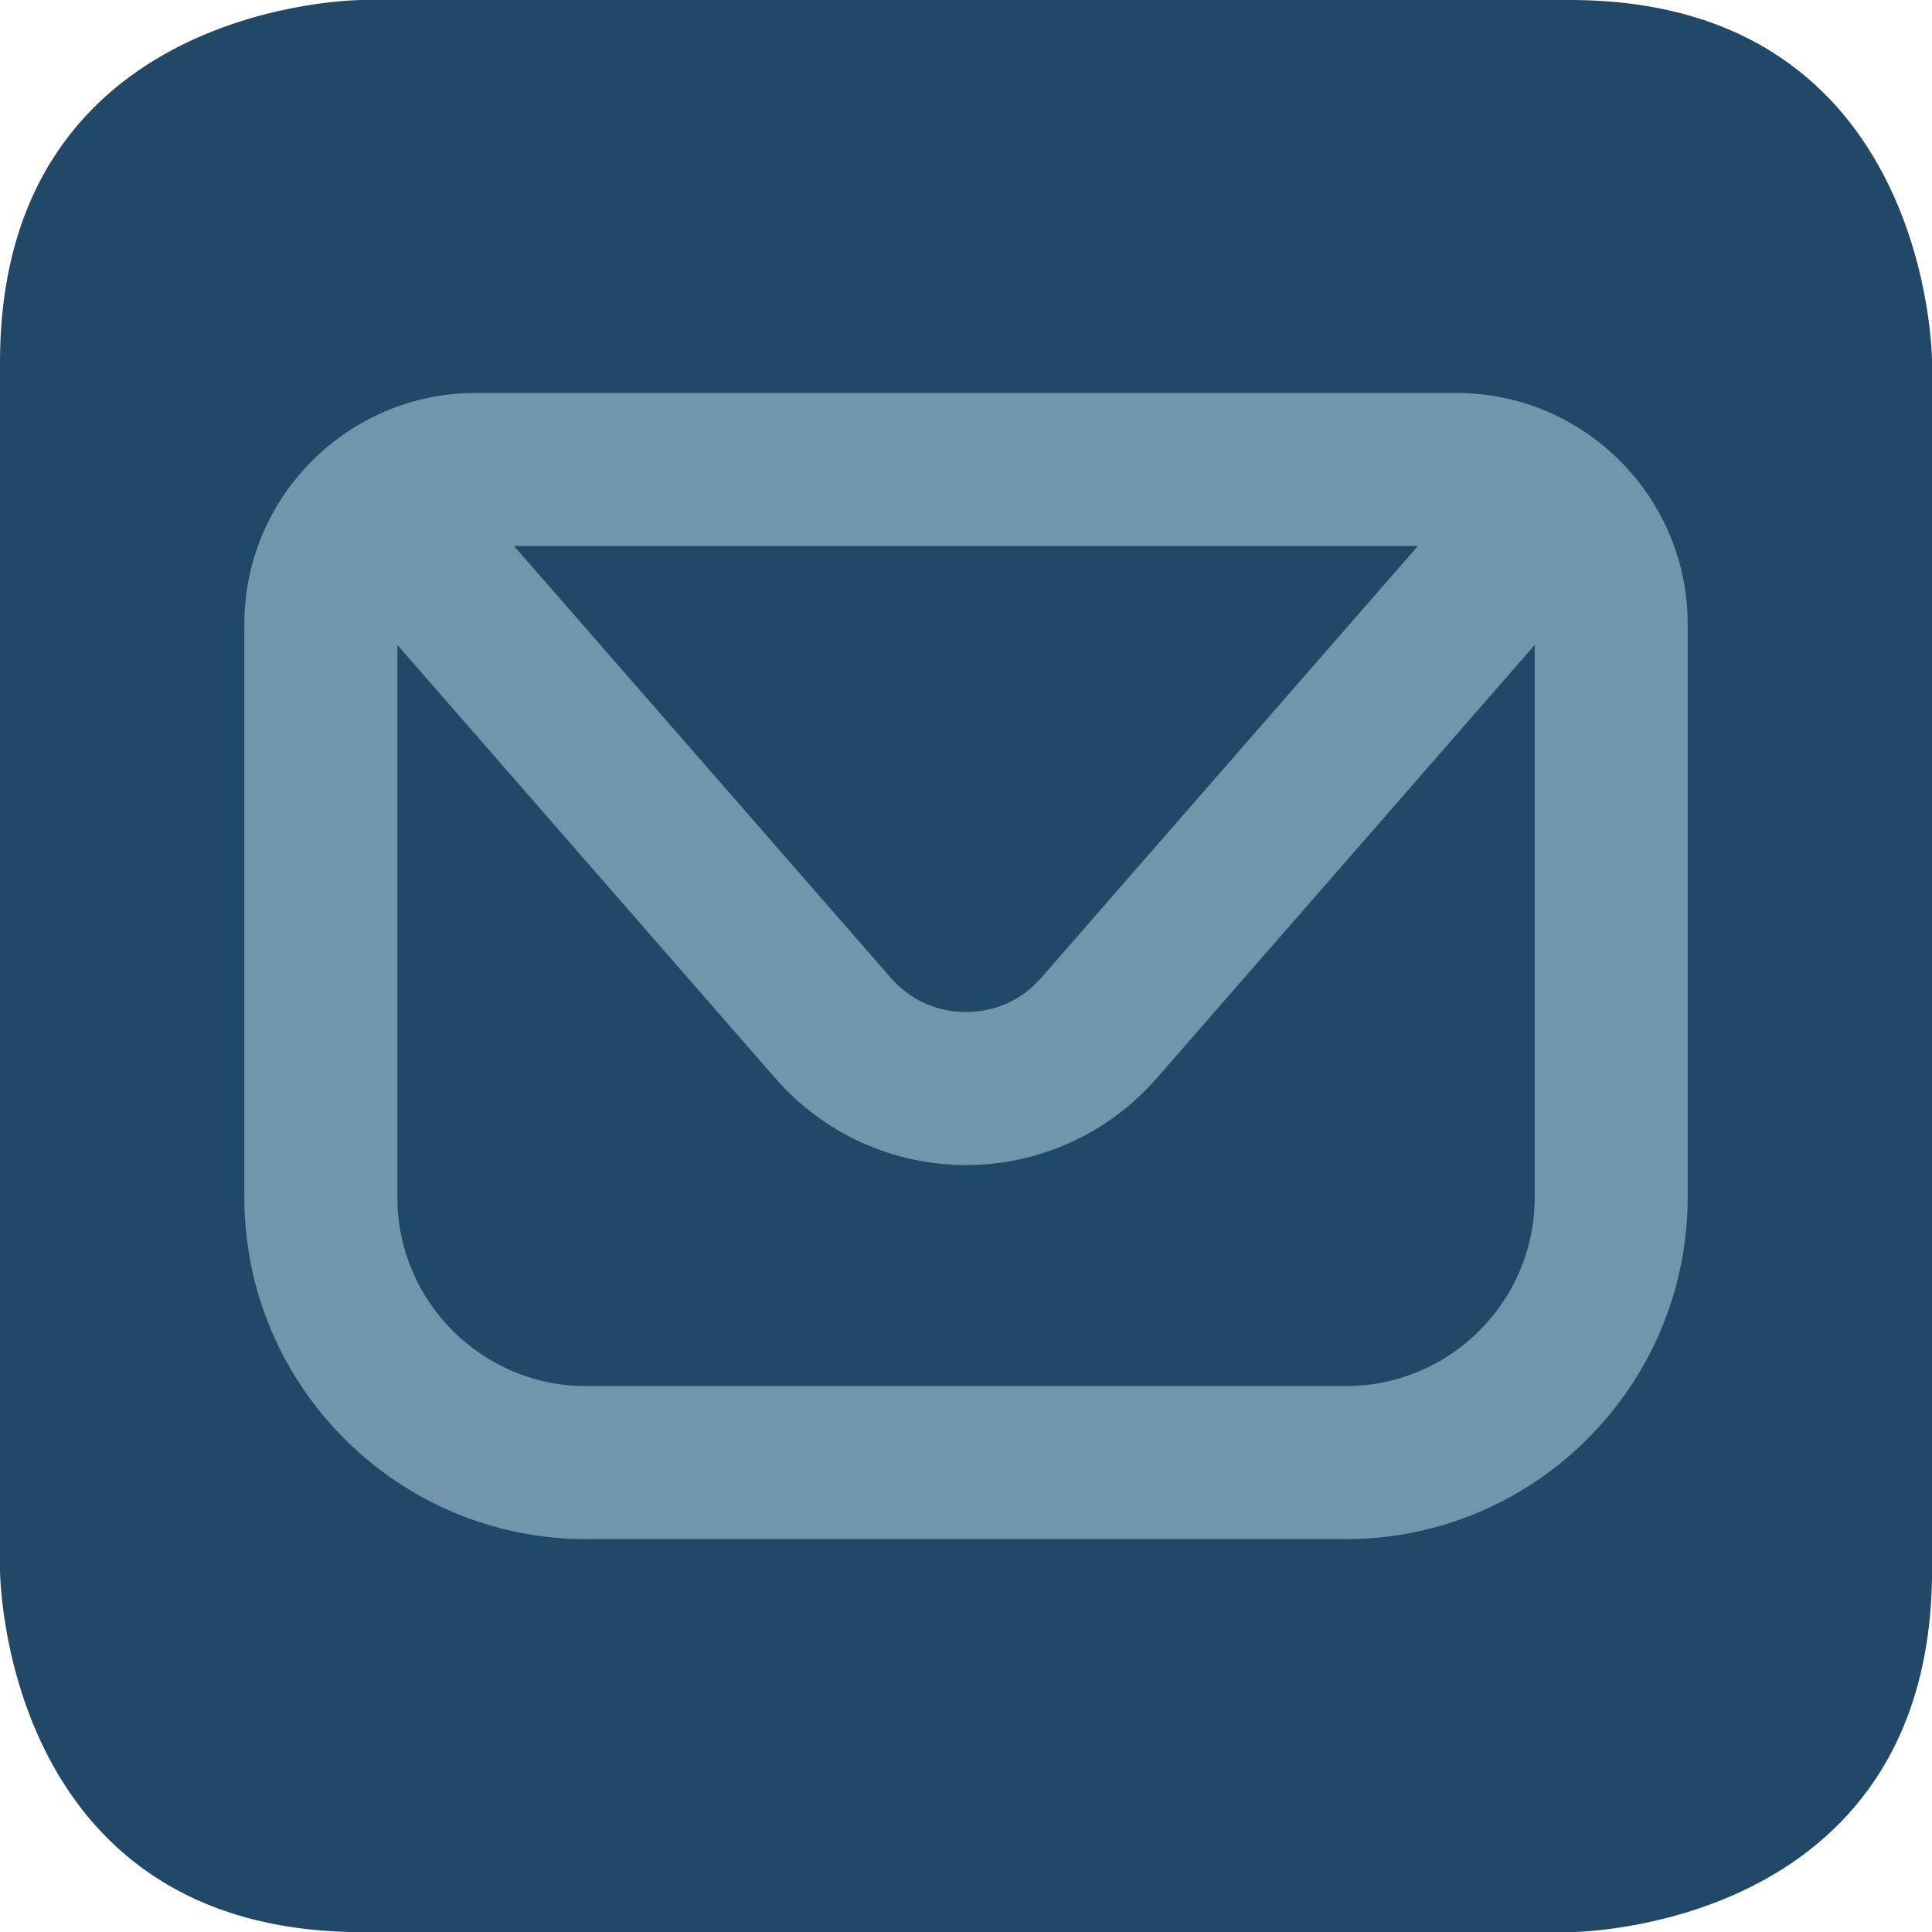
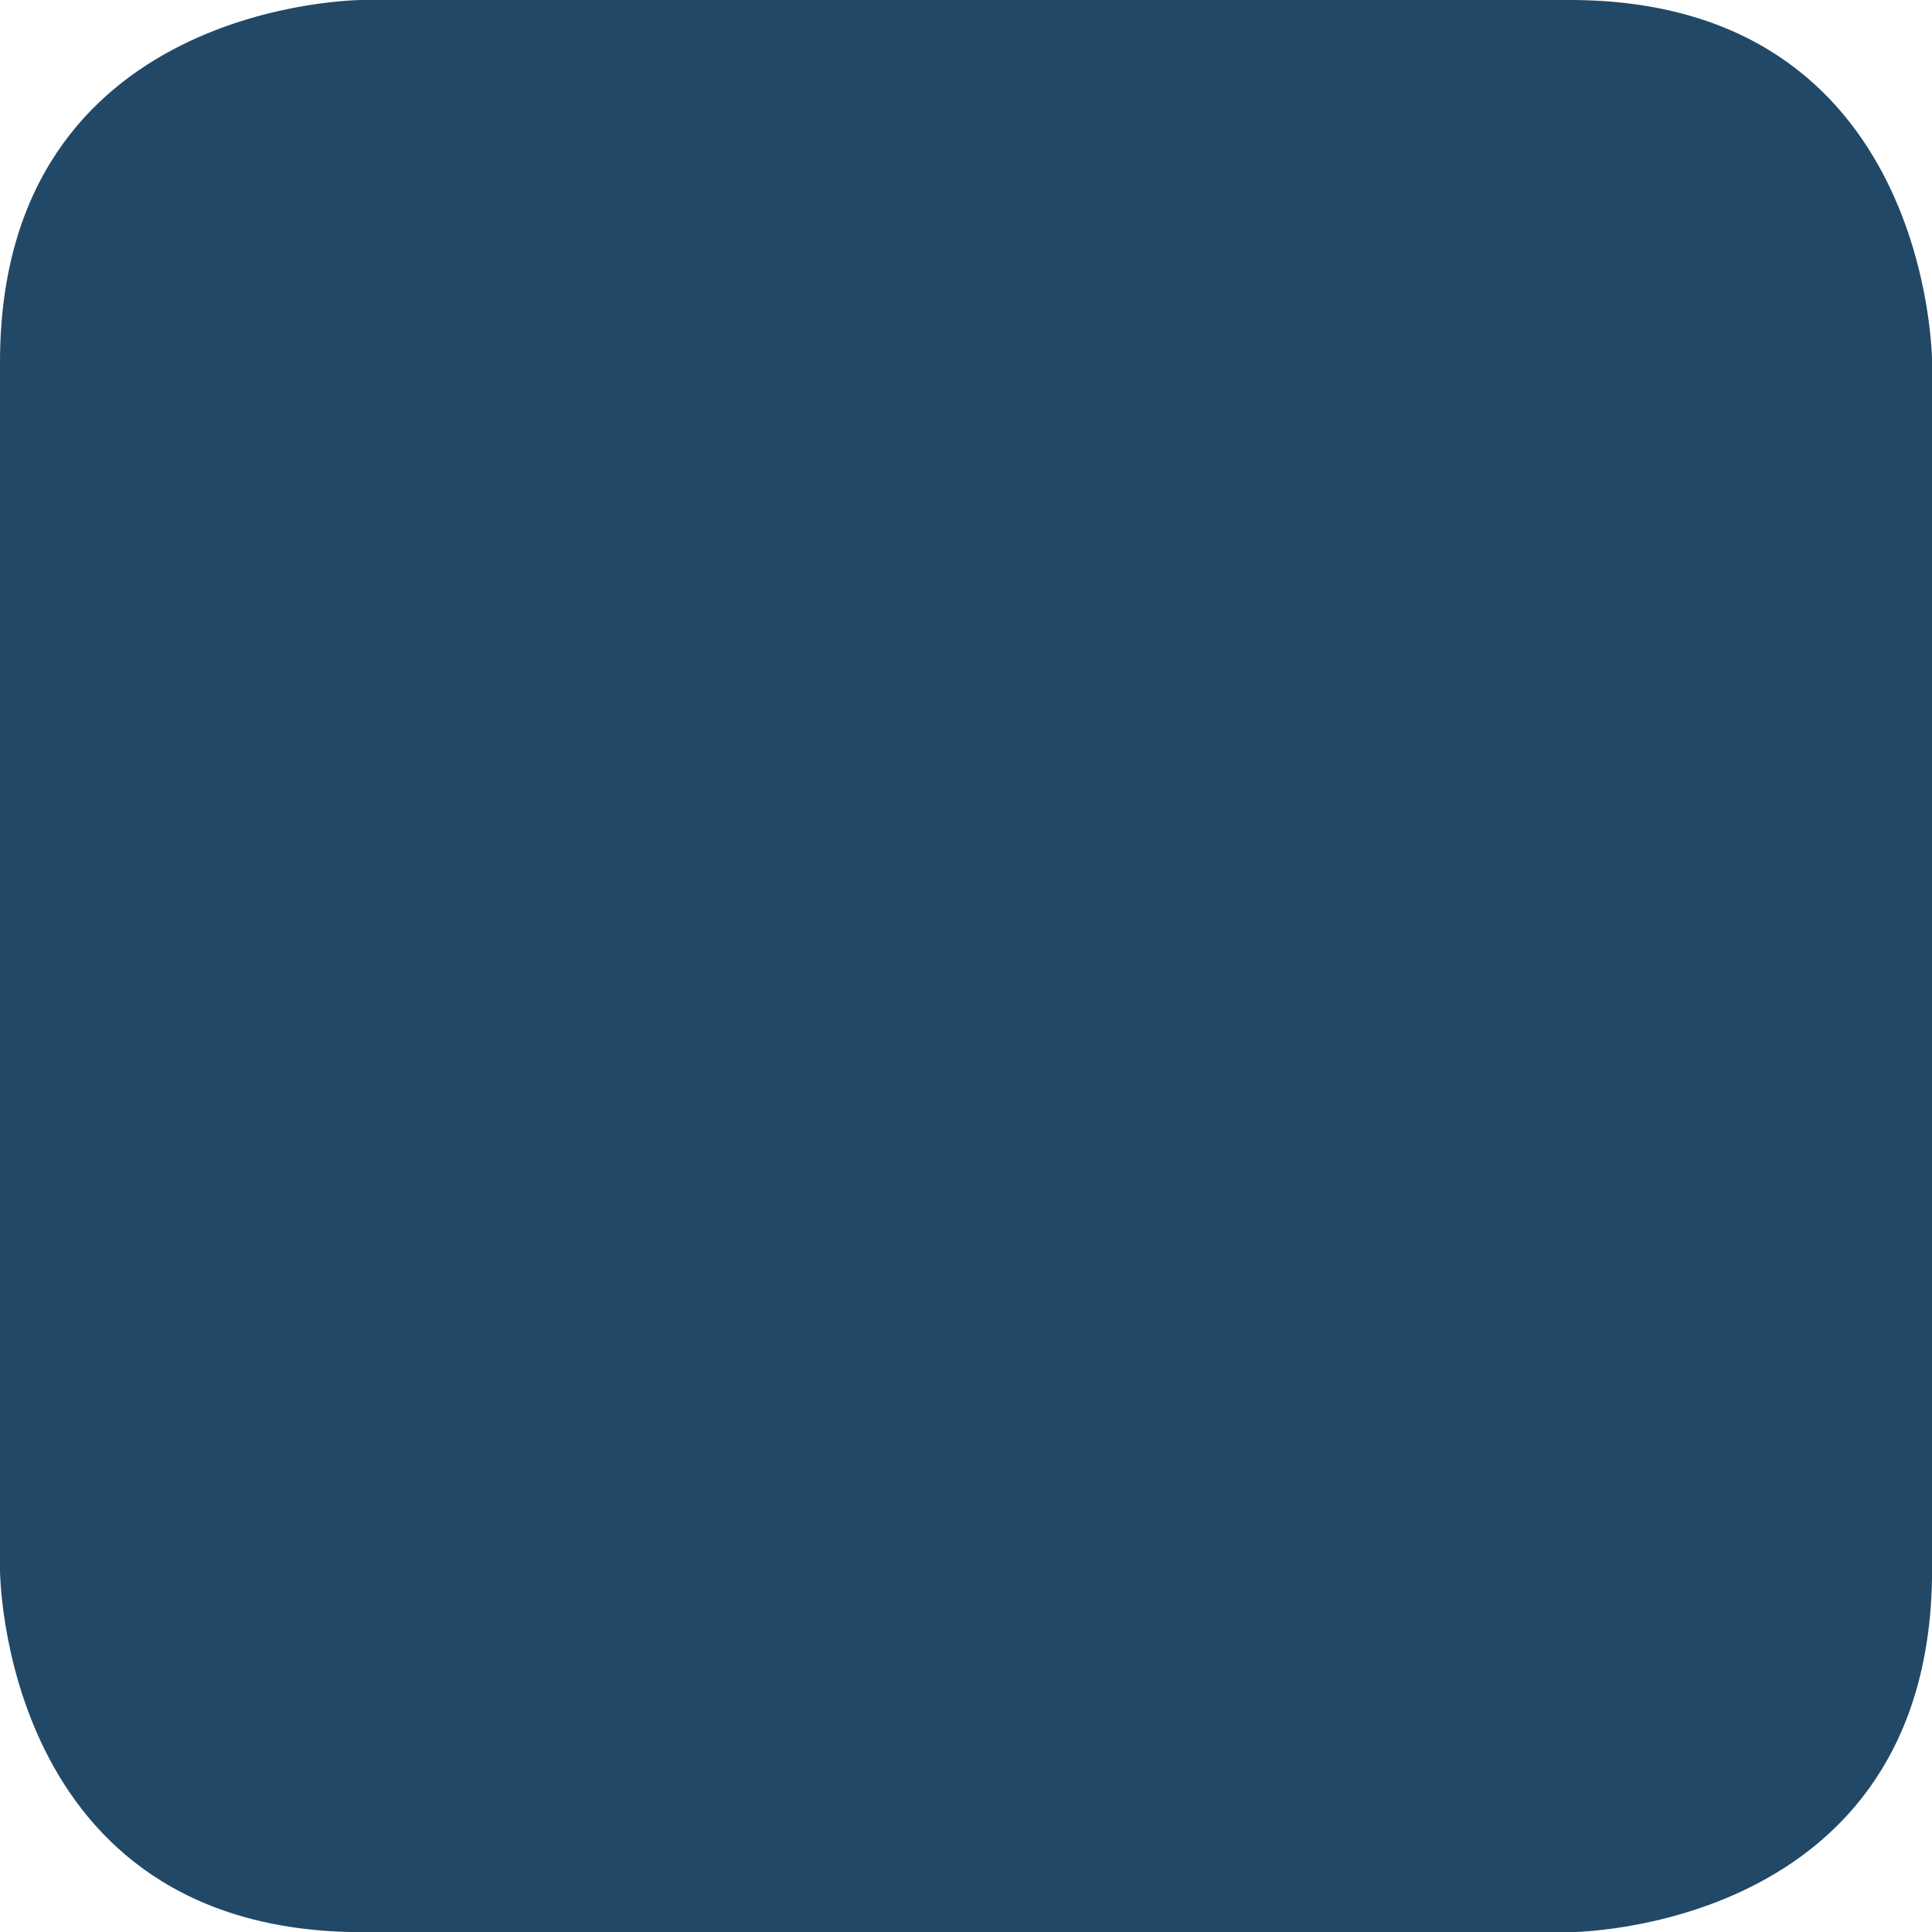
<svg xmlns="http://www.w3.org/2000/svg" xmlns:xlink="http://www.w3.org/1999/xlink" version="1.1" id="Layer_1" x="0px" y="0px" width="23.201px" height="23.202px" viewBox="0 0 23.201 23.202" enable-background="new 0 0 23.201 23.202" xml:space="preserve">
  <g>
    <defs>
      <rect id="SVGID_1_" width="23.201" height="23.202" />
    </defs>
    <clipPath id="SVGID_2_">
      <use xlink:href="#SVGID_1_" overflow="visible" />
    </clipPath>
    <path clip-path="url(#SVGID_2_)" fill="#214867" d="M4.352,0C4.352,0,0,0,0,4.352v14.497c0,0,0,4.354,4.352,4.354H18.85   c0,0,4.352,0,4.352-4.354V4.352c0,0,0-4.352-4.352-4.352H4.352z" />
-     <path clip-path="url(#SVGID_2_)" fill="#7196AB" d="M16.163,16.645H7.038c-1.25,0-2.266-1.016-2.266-2.266V7.745l4.54,5.205   c0.577,0.662,1.411,1.041,2.288,1.041c0.878,0,1.712-0.379,2.289-1.041l4.541-5.205v6.634   C18.43,15.629,17.413,16.645,16.163,16.645 M17.027,6.557l-4.523,5.185c-0.231,0.266-0.552,0.411-0.904,0.411   c-0.351,0-0.672-0.146-0.903-0.411L6.173,6.557H17.027z M17.49,4.719H5.711c-1.531,0-2.777,1.246-2.777,2.776v6.884   c0,2.262,1.841,4.104,4.104,4.104h9.125c2.263,0,4.104-1.842,4.104-4.104V7.495C20.268,5.965,19.021,4.719,17.49,4.719" />
  </g>
</svg>